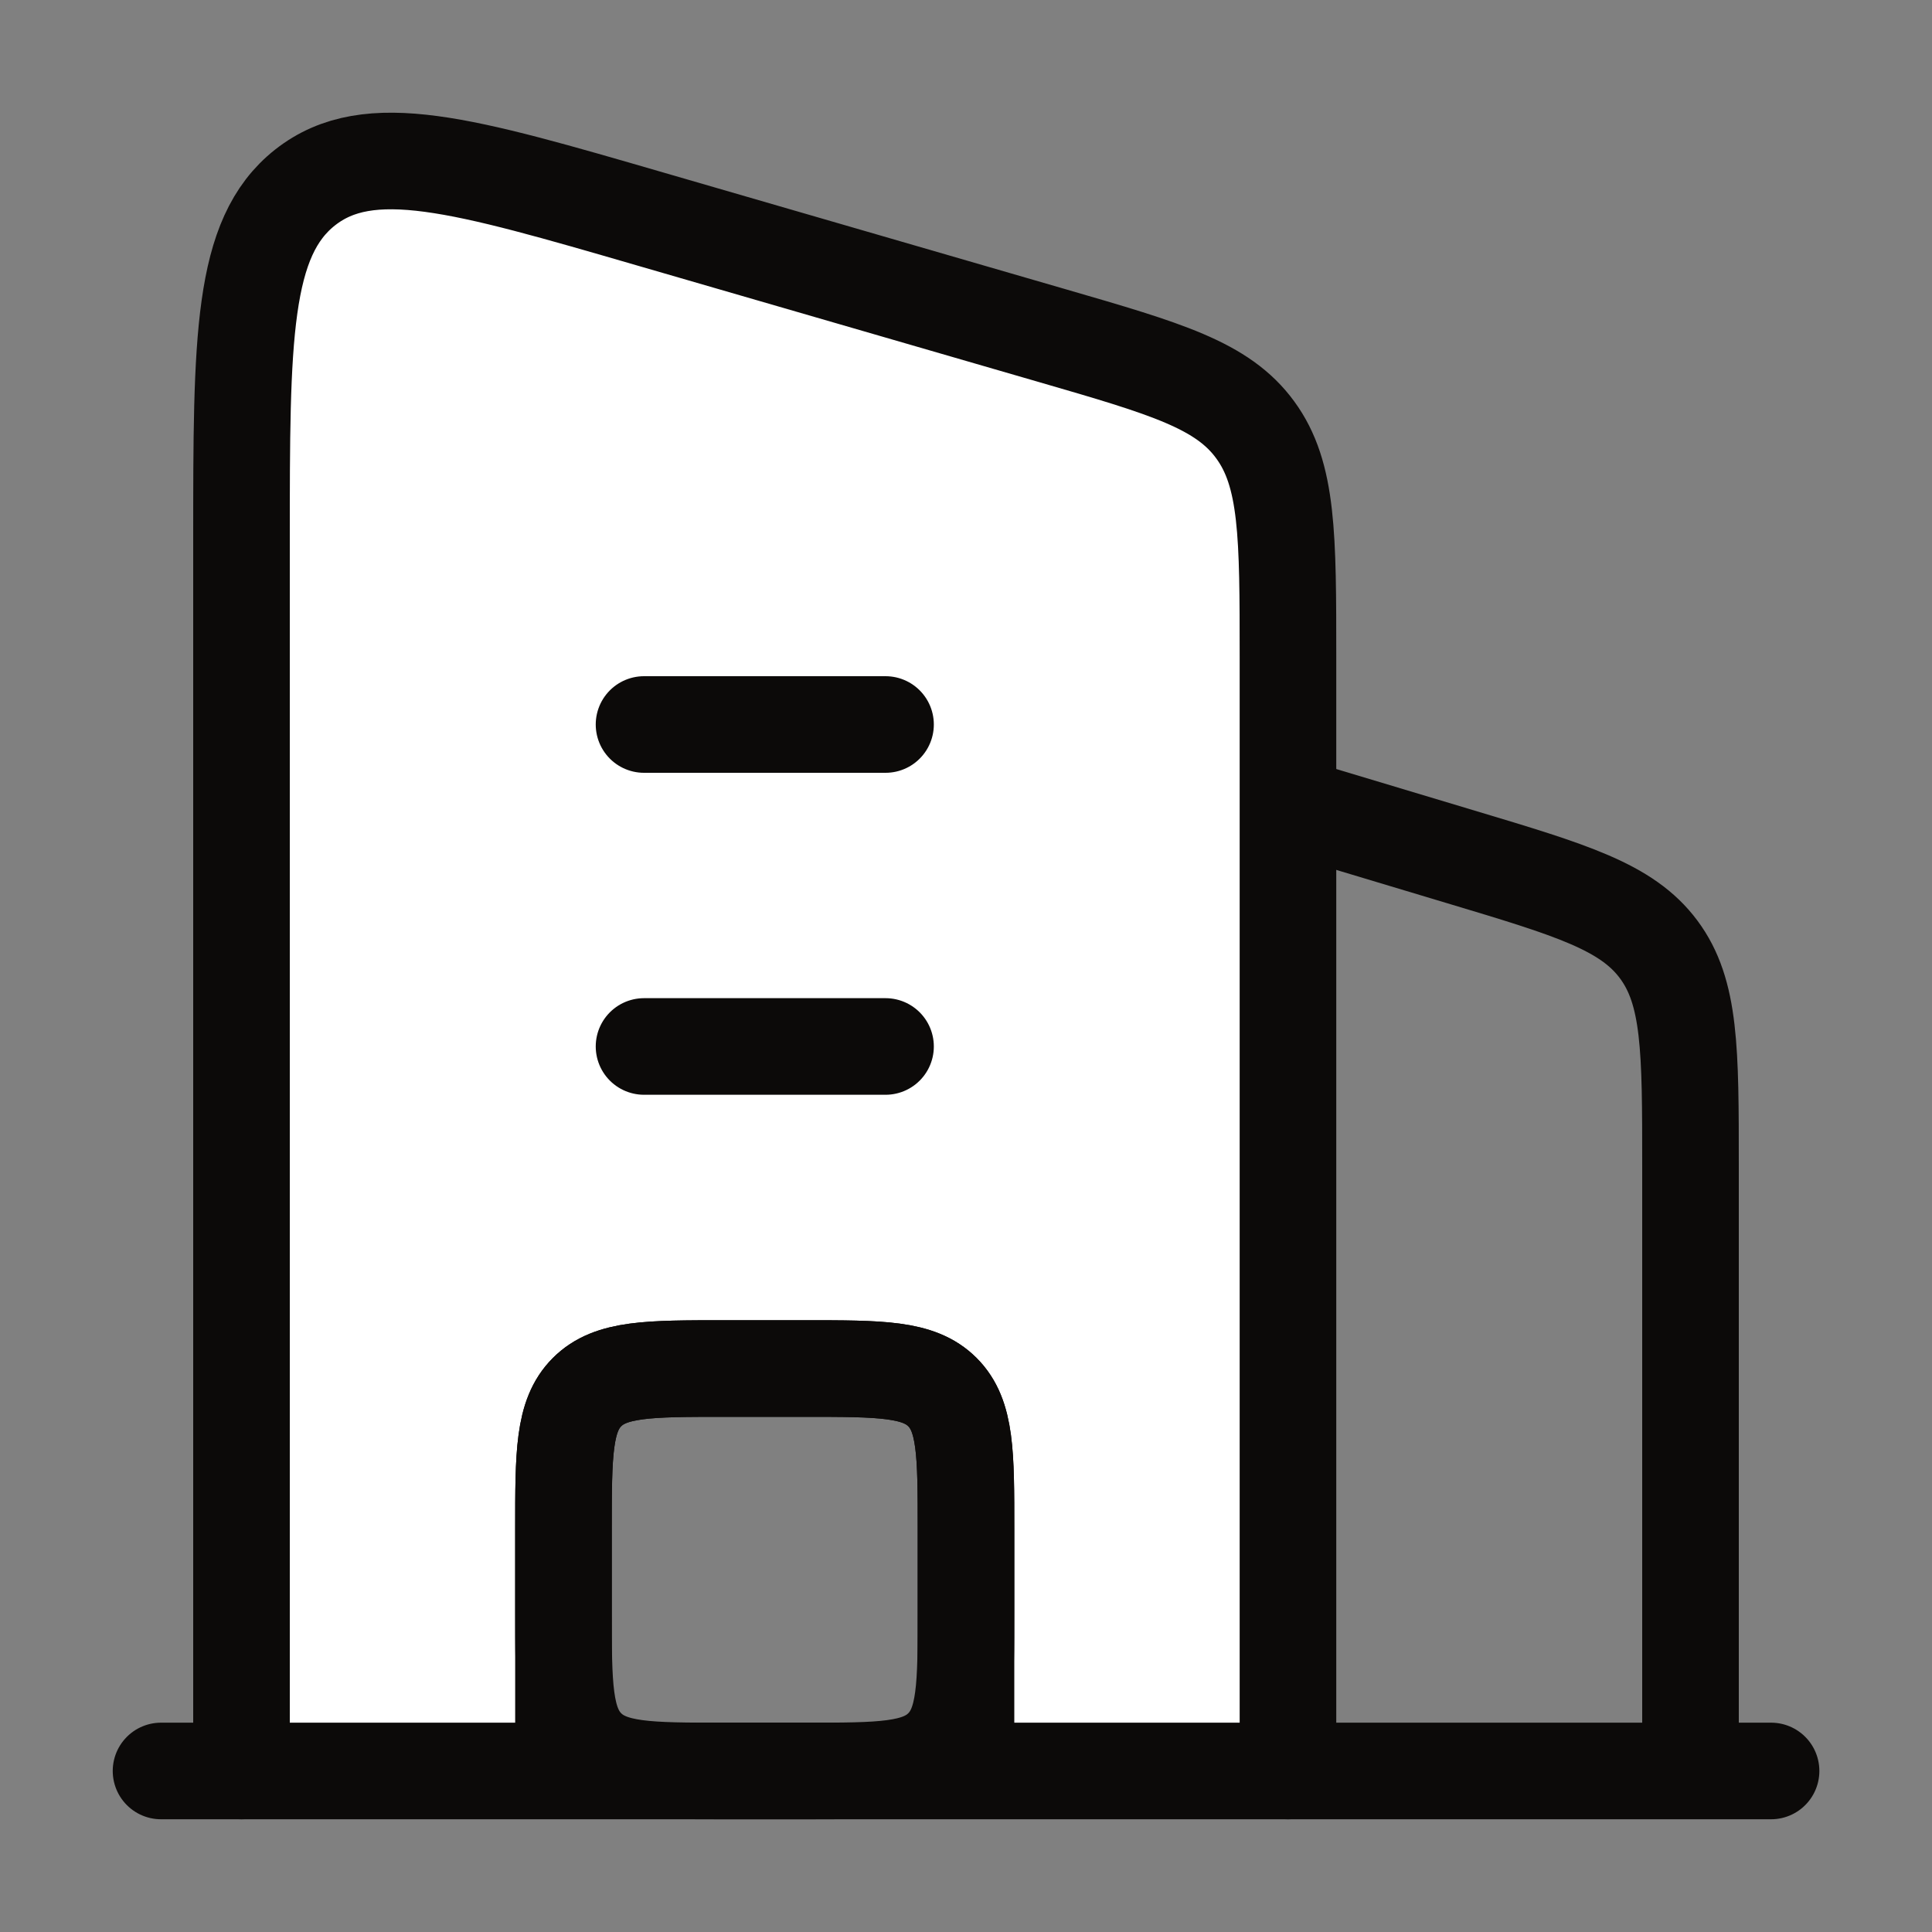
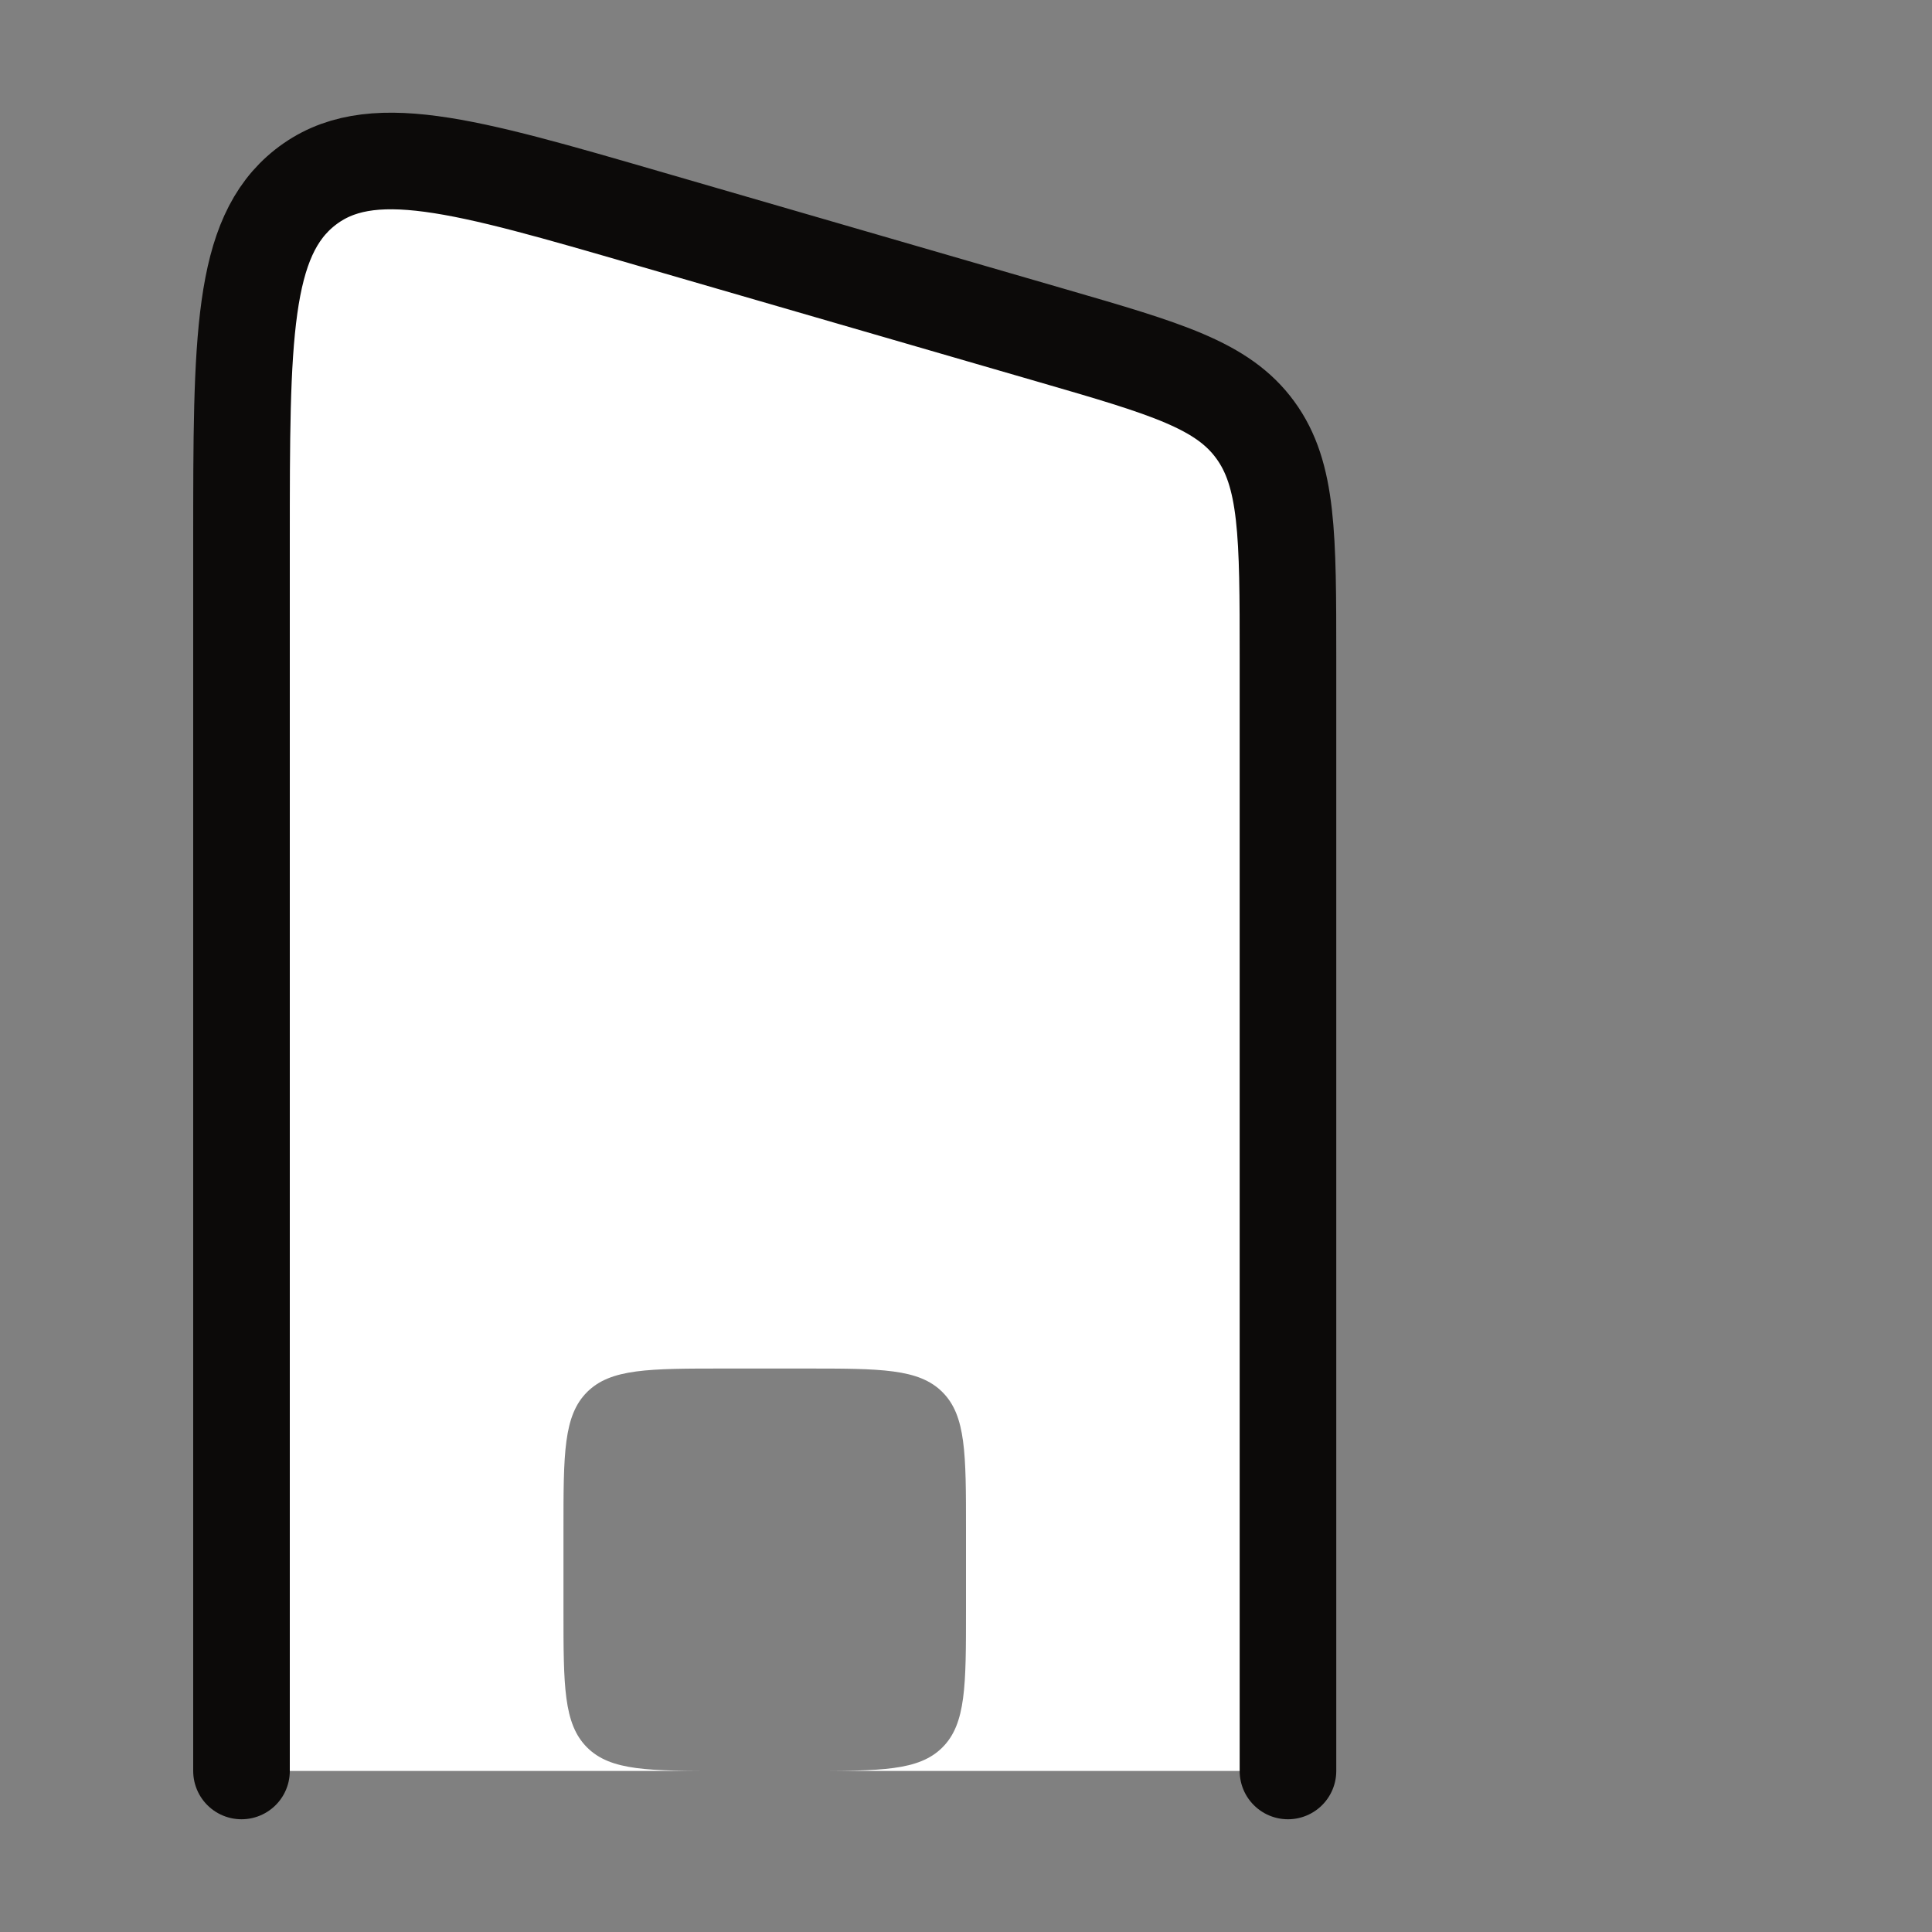
<svg xmlns="http://www.w3.org/2000/svg" width="20" height="20" viewBox="0 0 20 20" fill="none">
  <rect x="0" y="0" width="20" height="20" fill="#808080" stroke="none" />
  <path d="M2.5 18.333V5.598C2.5 3.505 2.5 2.459 3.159 1.94C3.819 1.421 4.79 1.703 6.731 2.267L10.898 3.476C12.07 3.816 12.656 3.986 12.994 4.45C13.333 4.913 13.333 5.545 13.333 6.807V18.333H8.333C9.119 18.333 9.512 18.333 9.756 18.089C10 17.845 10 17.452 10 16.667V15.833C10 15.048 10 14.655 9.756 14.411C9.512 14.167 9.119 14.167 8.333 14.167H7.5C6.714 14.167 6.321 14.167 6.077 14.411C5.833 14.655 5.833 15.048 5.833 15.833V16.667C5.833 17.452 5.833 17.845 6.077 18.089C6.321 18.333 6.714 18.333 7.5 18.333H2.5Z" fill="white" />
-   <path d="M13.333 8.333L15.124 8.871C16.268 9.214 16.841 9.386 17.17 9.828C17.5 10.271 17.5 10.869 17.5 12.063V18.333" stroke="#0C0A09" stroke-linejoin="round" />
-   <path d="M6.667 7.5H9.167M6.667 10.833H9.167" stroke="#0C0A09" stroke-linecap="round" stroke-linejoin="round" />
-   <path d="M10 18.333V15.833C10 15.048 10 14.655 9.756 14.411C9.512 14.167 9.119 14.167 8.333 14.167H7.5C6.714 14.167 6.321 14.167 6.077 14.411C5.833 14.655 5.833 15.048 5.833 15.833V18.333" stroke="#0C0A09" stroke-linejoin="round" />
-   <path d="M8.333 14.167H7.5C6.714 14.167 6.321 14.167 6.077 14.411C5.833 14.655 5.833 15.048 5.833 15.833V16.667C5.833 17.452 5.833 17.845 6.077 18.089C6.321 18.333 6.714 18.333 7.5 18.333H8.333C9.119 18.333 9.512 18.333 9.756 18.089C10 17.845 10 17.452 10 16.667V15.833C10 15.048 10 14.655 9.756 14.411C9.512 14.167 9.119 14.167 8.333 14.167Z" stroke="#0C0A09" stroke-linejoin="round" />
-   <path d="M1.667 18.333H18.334" stroke="#0C0A09" stroke-linecap="round" />
  <path d="M2.5 18.333V5.598C2.5 3.505 2.5 2.459 3.159 1.94C3.819 1.421 4.79 1.703 6.731 2.267L10.898 3.476C12.07 3.816 12.656 3.986 12.994 4.45C13.333 4.913 13.333 5.545 13.333 6.807V18.333" stroke="#0C0A09" stroke-linecap="round" stroke-linejoin="round" />
</svg>